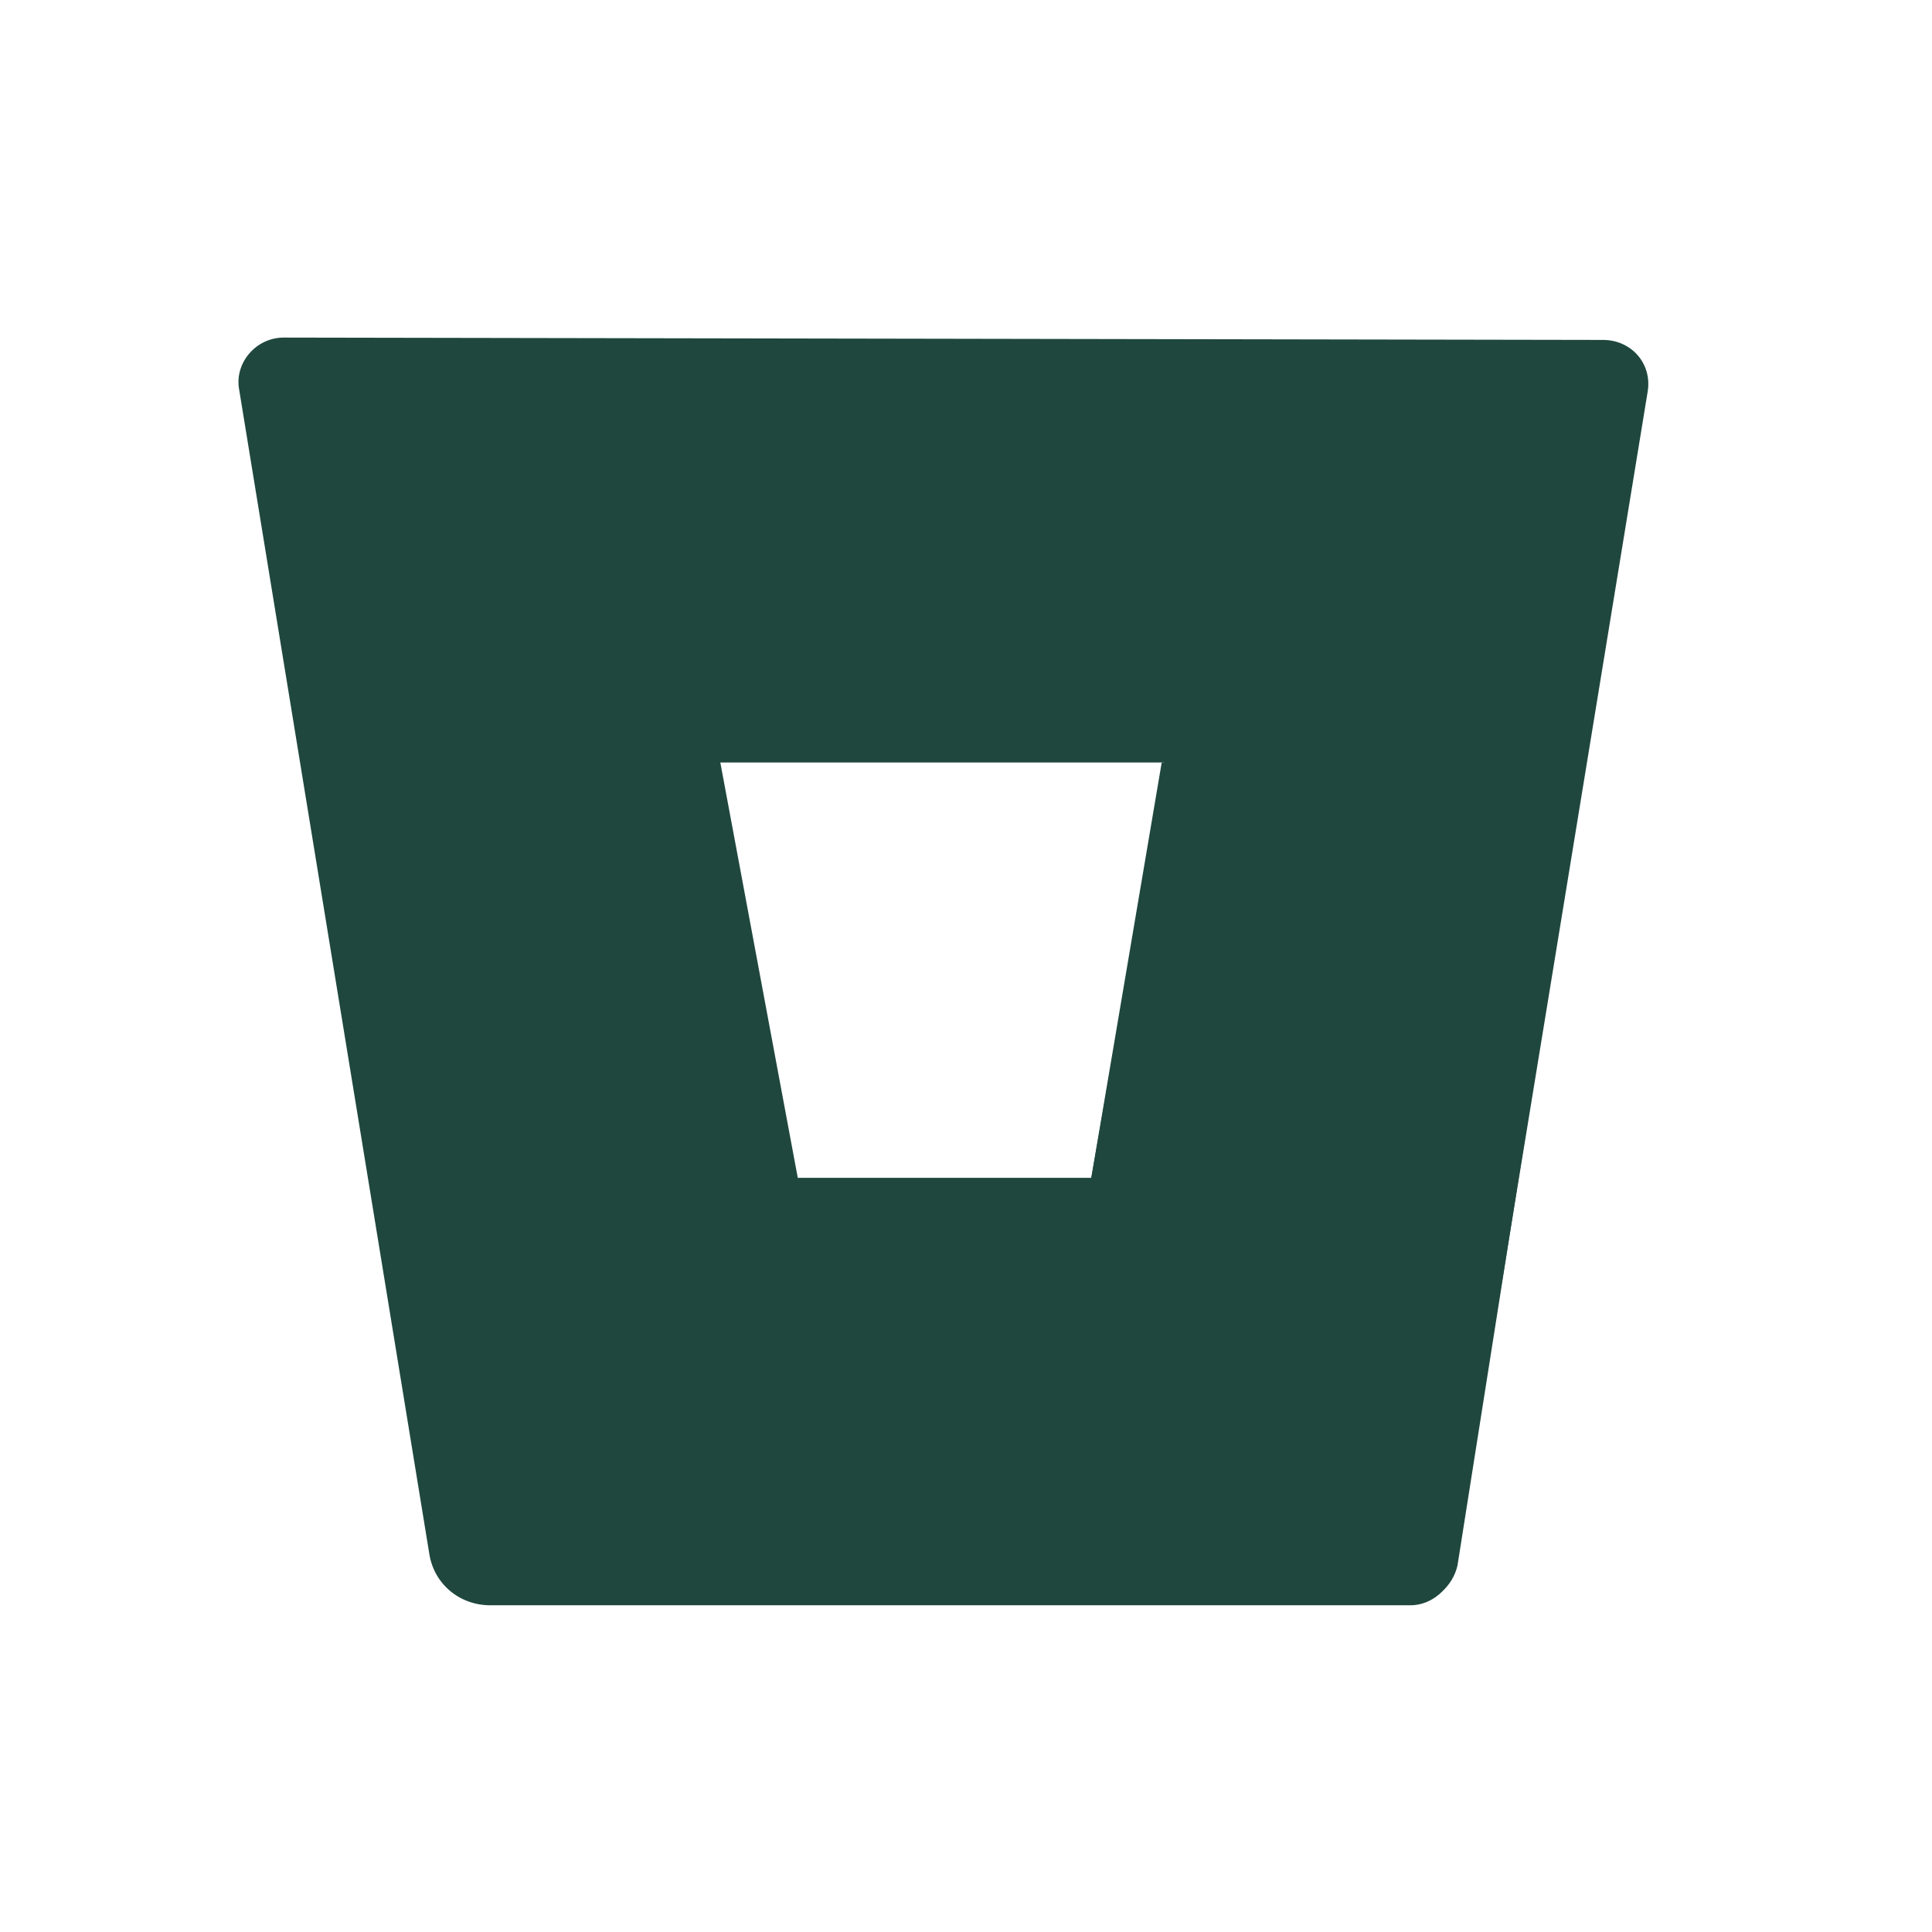
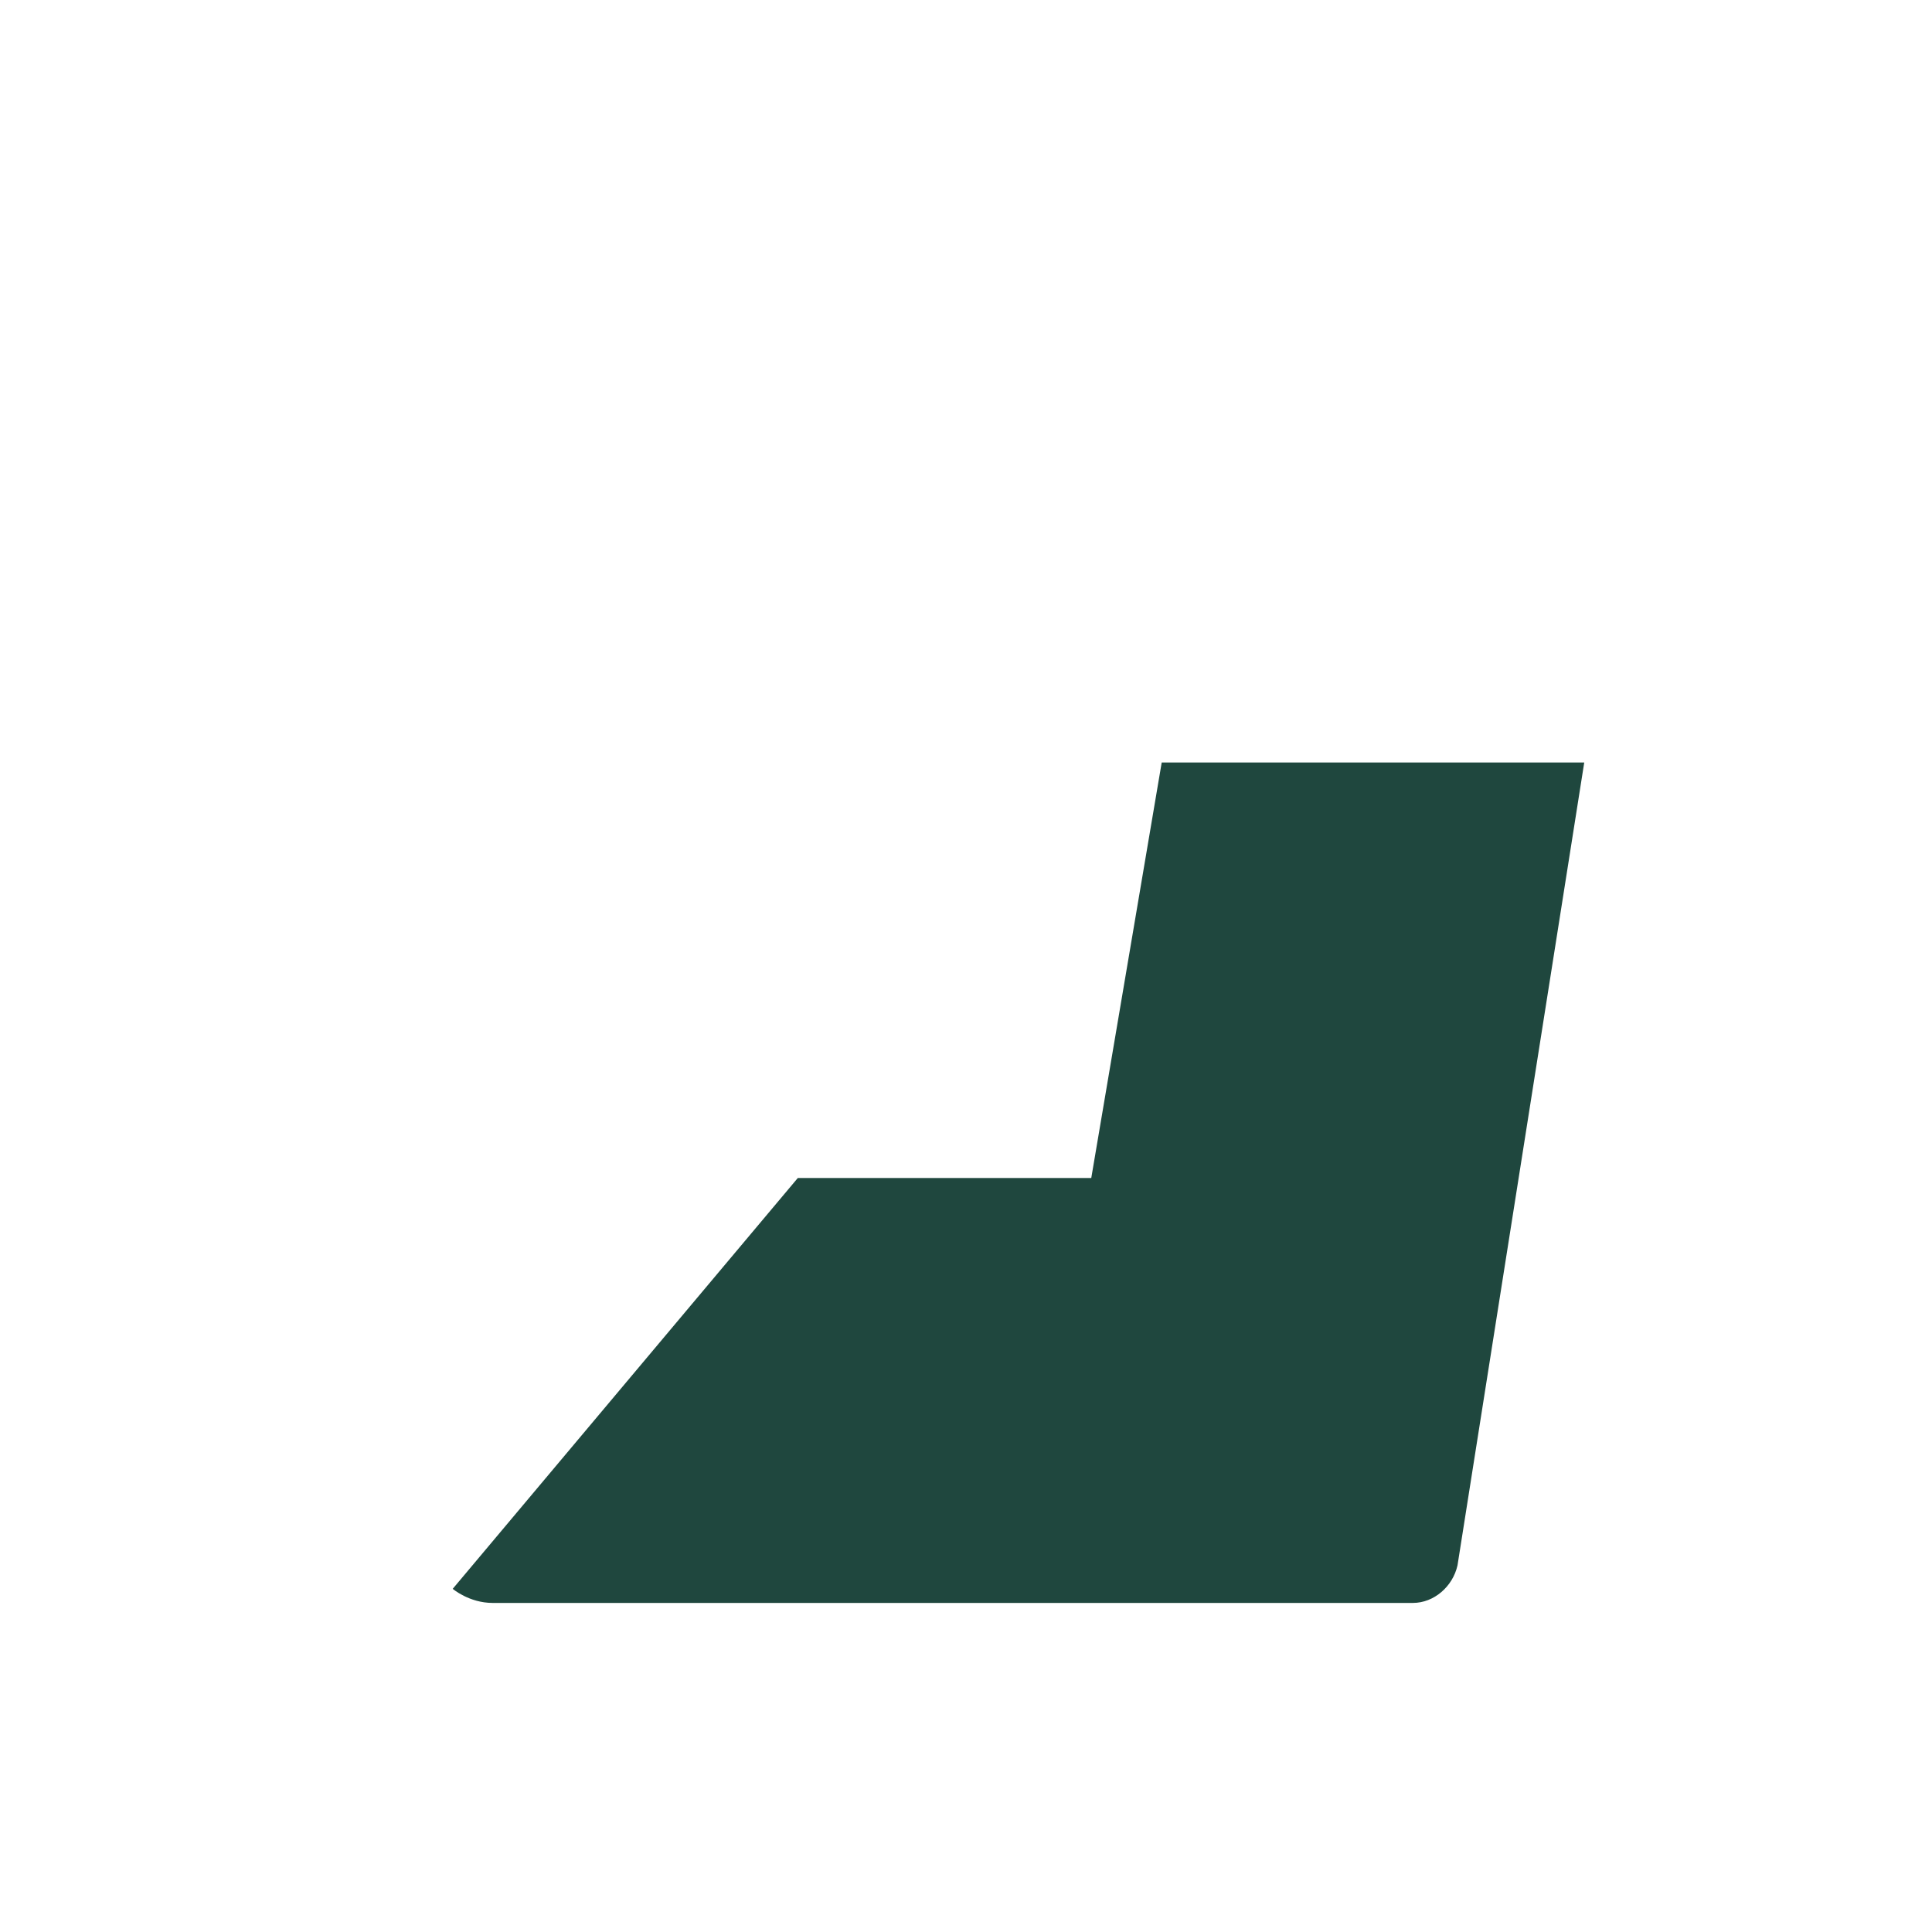
<svg xmlns="http://www.w3.org/2000/svg" width="37" height="37" viewBox="0 0 37 37" fill="none">
-   <path d="M5.433 6.465C4.894 6.465 4.49 6.96 4.579 7.454L8.221 29.754C8.311 30.339 8.805 30.743 9.389 30.743H27.013C27.418 30.743 27.778 30.428 27.868 30.023L31.555 7.499C31.643 6.96 31.239 6.51 30.7 6.51L5.433 6.465ZM20.899 22.56H15.279L13.795 14.603H22.293L20.899 22.56Z" fill="#1F473E" />
  <path d="M30.34 14.603H22.248L20.899 22.56H15.279L8.67 30.428C8.67 30.428 8.985 30.698 9.435 30.698H27.058C27.463 30.698 27.823 30.383 27.913 29.978L30.34 14.603Z" fill="#1F473E" />
</svg>